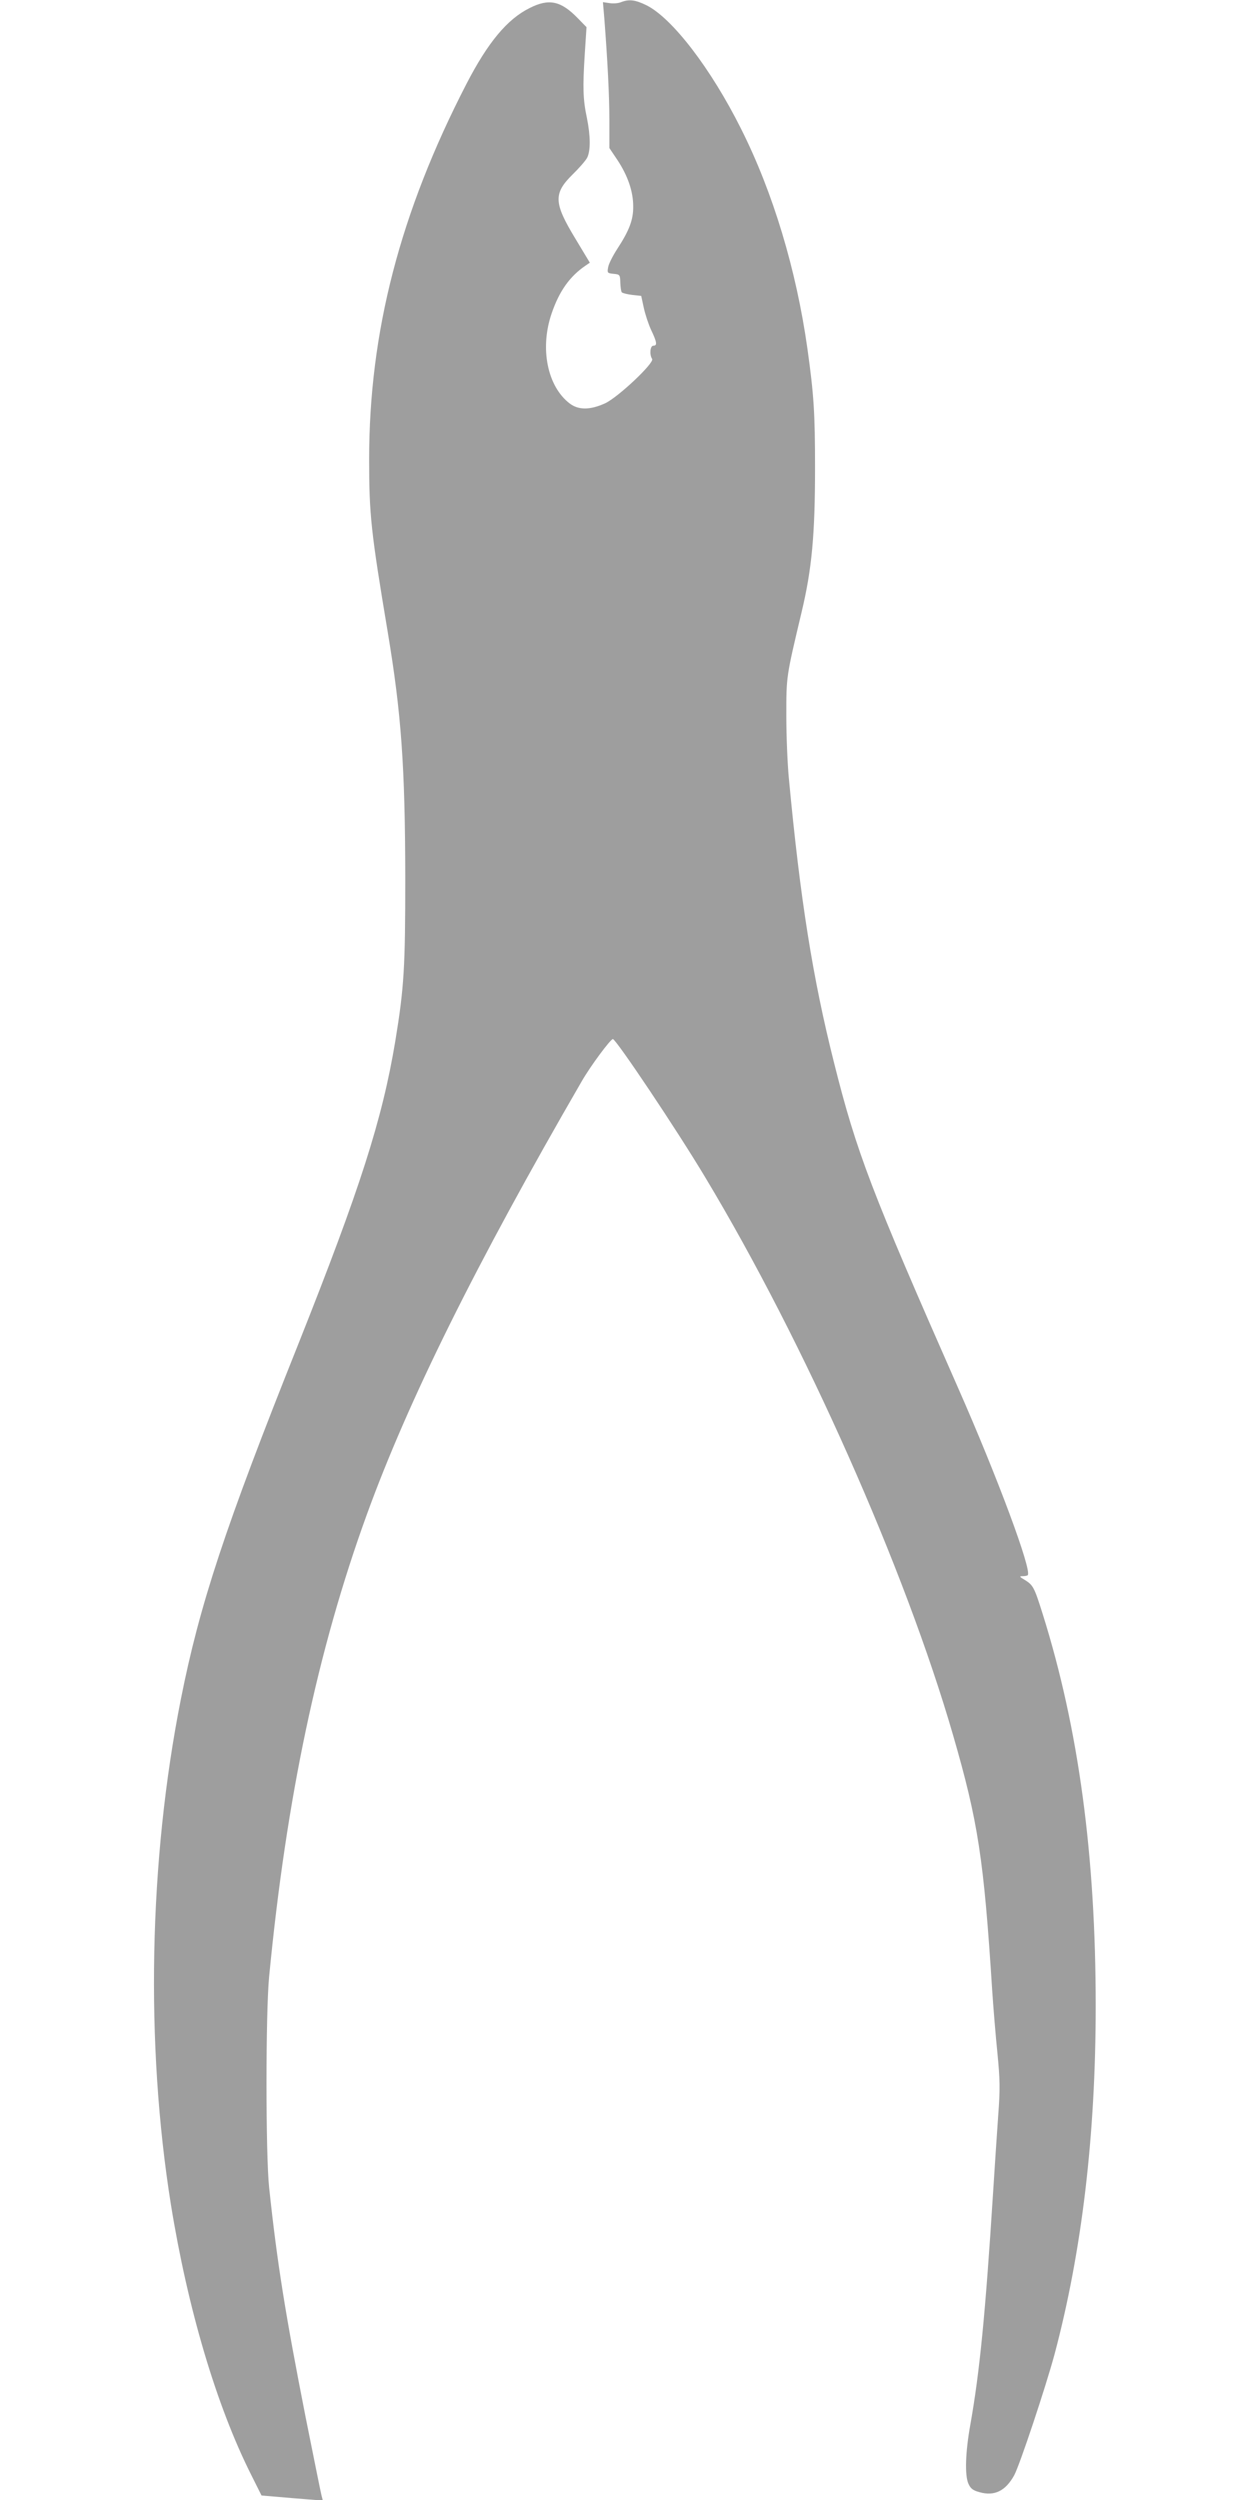
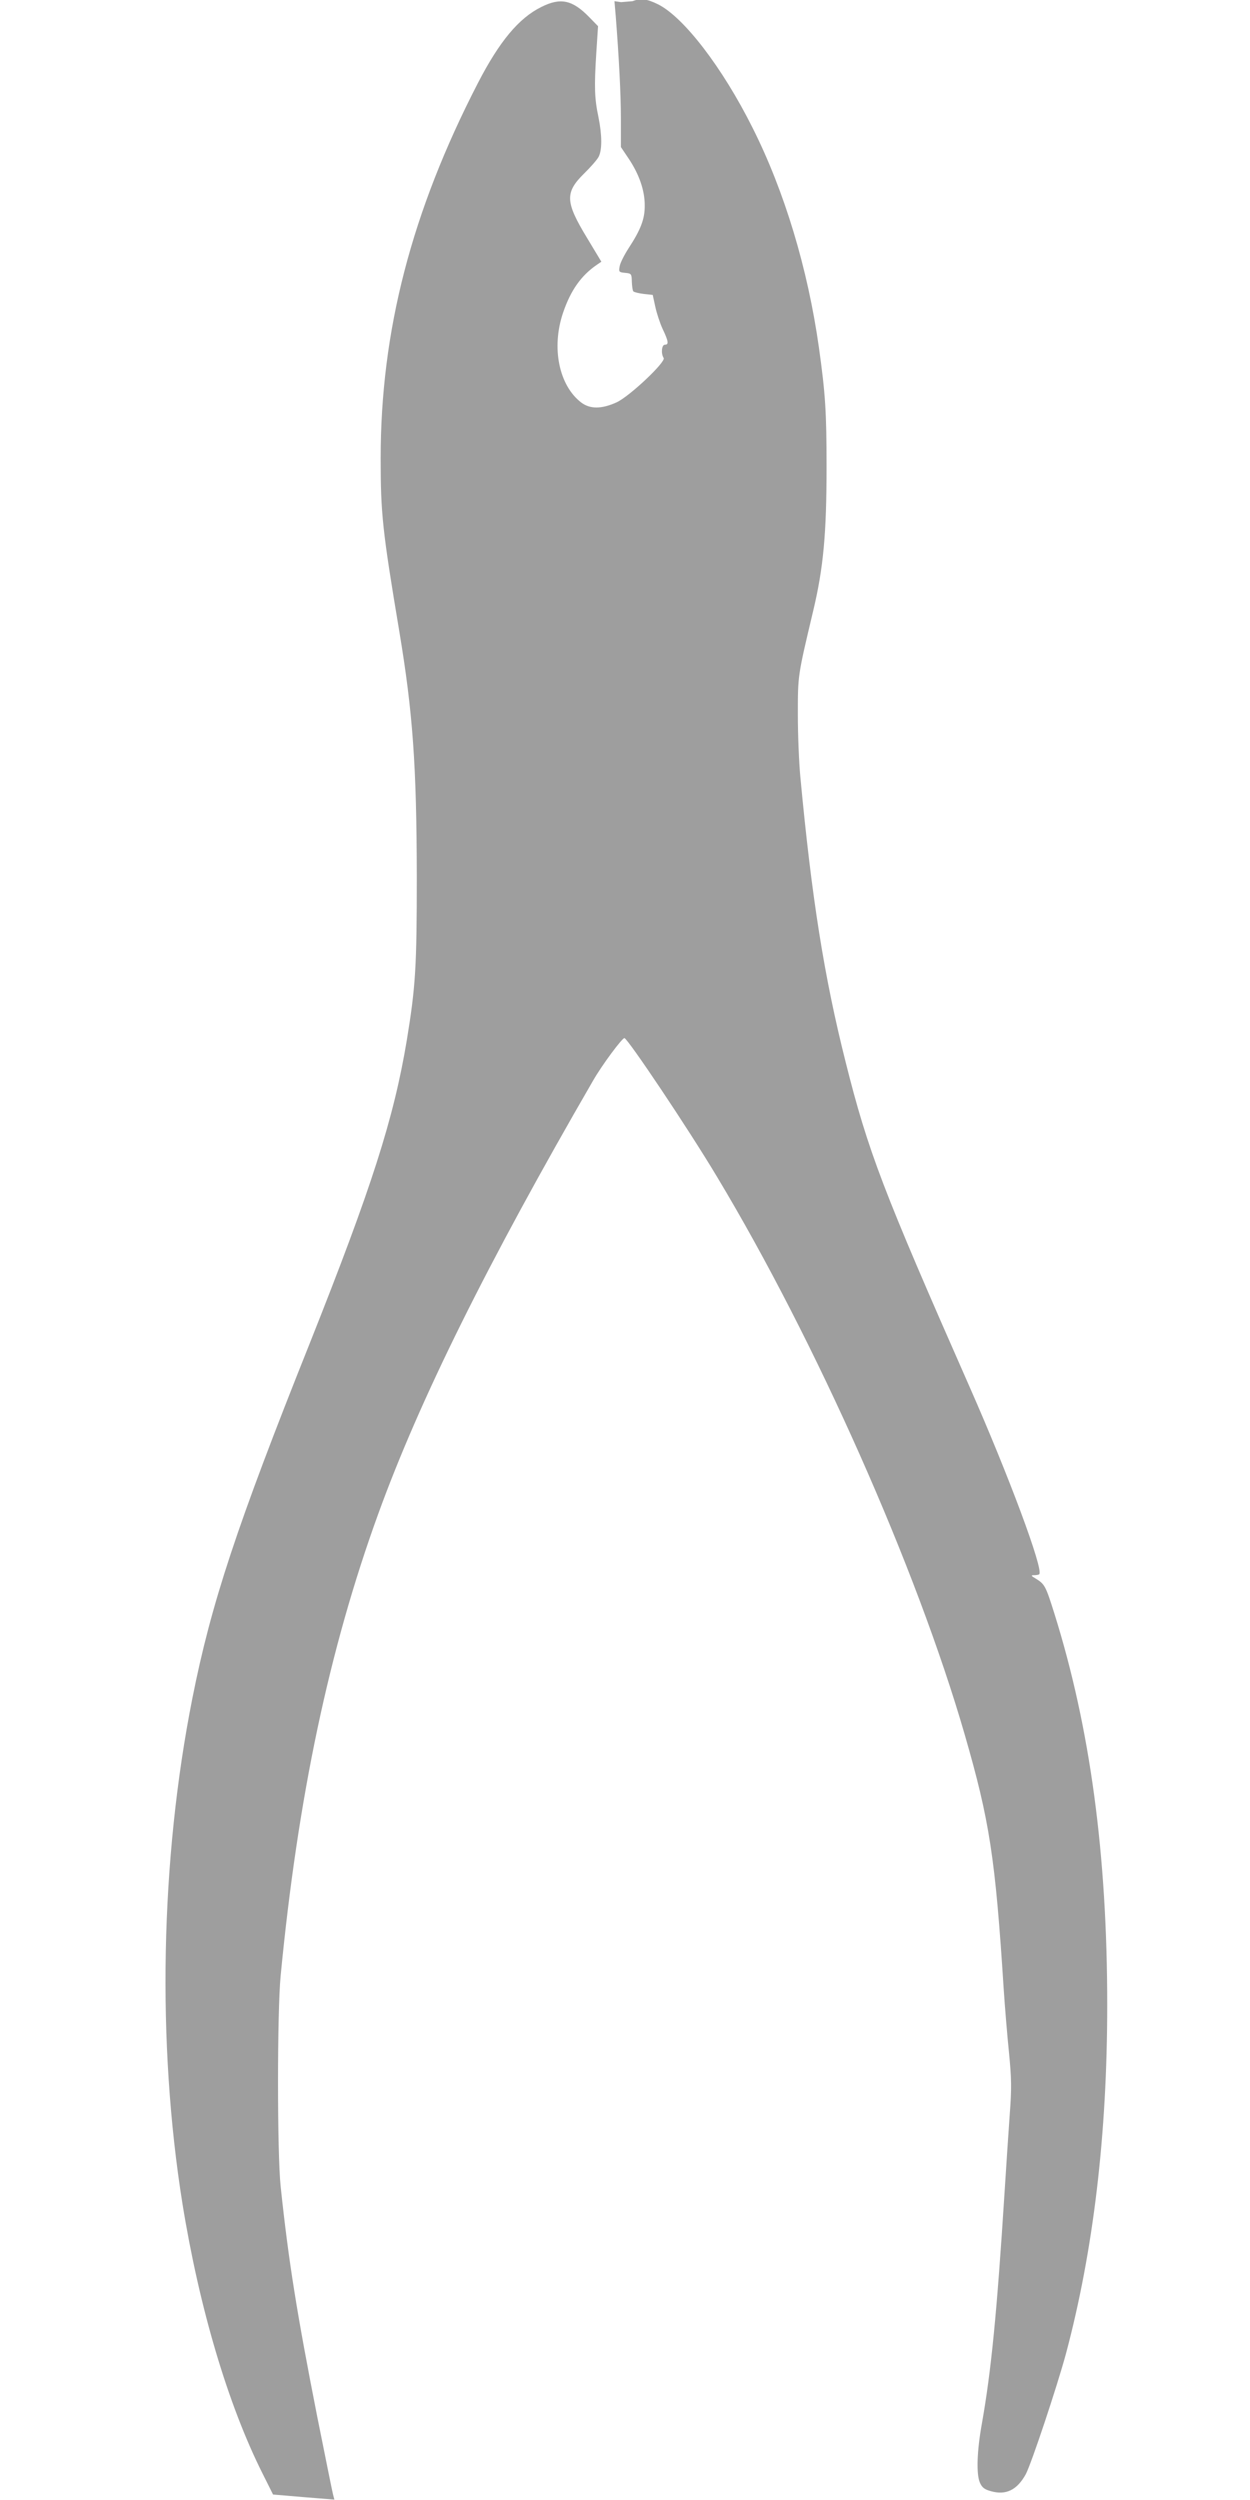
<svg xmlns="http://www.w3.org/2000/svg" version="1.0" width="640pt" height="1280pt" viewBox="0 0 640 1280" preserveAspectRatio="xMidYMid meet">
  <g transform="translate(0,1280) scale(0.1,-0.1)" fill="#9e9e9e" stroke="none">
-     <path d="M3180 12789 c-14 -6 -40 -8 -59 -5 l-34 5 7 -82 c16 -207 26 -393 26 -523 l0 -142 41 -61 c53 -80 81 -161 81 -237 1 -69 -20 -124 -82 -219 -22 -34 -43 -75 -46 -92 -6 -30 -4 -32 27 -35 33 -3 34 -5 35 -46 1 -23 4 -46 8 -49 4 -4 28 -10 53 -13 l46 -5 13 -60 c7 -33 24 -85 38 -115 30 -63 32 -80 11 -80 -16 0 -21 -45 -6 -68 12 -20 -174 -196 -241 -227 -77 -35 -136 -35 -181 -1 -114 87 -154 281 -93 460 39 115 93 191 174 246 l22 15 -74 123 c-111 183 -113 231 -15 328 33 32 67 71 75 86 18 35 18 110 -1 204 -20 94 -22 154 -11 327 l9 138 -44 45 c-87 90 -148 103 -247 53 -115 -57 -214 -176 -324 -389 -340 -659 -498 -1270 -498 -1921 0 -284 9 -370 95 -884 70 -420 89 -688 90 -1260 0 -458 -6 -561 -51 -835 -67 -403 -180 -755 -496 -1550 -376 -941 -506 -1336 -602 -1820 -164 -826 -182 -1767 -51 -2587 86 -533 233 -1030 411 -1384 l53 -106 83 -7 c46 -4 116 -10 157 -13 l74 -6 -7 27 c-4 15 -40 195 -81 399 -103 524 -146 789 -187 1177 -18 168 -18 896 0 1080 88 913 248 1671 500 2365 212 584 556 1278 1100 2218 46 80 148 217 160 217 17 -2 327 -464 474 -710 506 -842 1022 -2004 1268 -2855 128 -443 157 -631 200 -1305 6 -91 18 -236 27 -324 13 -133 14 -183 4 -315 -6 -86 -18 -262 -26 -391 -40 -631 -69 -924 -117 -1195 -25 -139 -29 -257 -10 -301 11 -25 23 -35 57 -44 77 -22 134 7 178 87 29 55 159 445 206 618 140 526 211 1120 211 1785 0 769 -87 1418 -271 2005 -44 140 -49 149 -94 177 -26 15 -27 18 -9 18 11 0 23 2 26 5 23 23 -155 502 -357 960 -443 1005 -519 1202 -635 1665 -109 433 -173 836 -231 1455 -7 72 -13 216 -13 320 0 204 -1 197 78 530 53 222 69 397 69 740 0 280 -6 374 -39 610 -57 404 -176 800 -340 1126 -154 308 -352 566 -484 632 -57 28 -89 32 -130 16z" />
+     <path d="M3180 12789 l-34 5 7 -82 c16 -207 26 -393 26 -523 l0 -142 41 -61 c53 -80 81 -161 81 -237 1 -69 -20 -124 -82 -219 -22 -34 -43 -75 -46 -92 -6 -30 -4 -32 27 -35 33 -3 34 -5 35 -46 1 -23 4 -46 8 -49 4 -4 28 -10 53 -13 l46 -5 13 -60 c7 -33 24 -85 38 -115 30 -63 32 -80 11 -80 -16 0 -21 -45 -6 -68 12 -20 -174 -196 -241 -227 -77 -35 -136 -35 -181 -1 -114 87 -154 281 -93 460 39 115 93 191 174 246 l22 15 -74 123 c-111 183 -113 231 -15 328 33 32 67 71 75 86 18 35 18 110 -1 204 -20 94 -22 154 -11 327 l9 138 -44 45 c-87 90 -148 103 -247 53 -115 -57 -214 -176 -324 -389 -340 -659 -498 -1270 -498 -1921 0 -284 9 -370 95 -884 70 -420 89 -688 90 -1260 0 -458 -6 -561 -51 -835 -67 -403 -180 -755 -496 -1550 -376 -941 -506 -1336 -602 -1820 -164 -826 -182 -1767 -51 -2587 86 -533 233 -1030 411 -1384 l53 -106 83 -7 c46 -4 116 -10 157 -13 l74 -6 -7 27 c-4 15 -40 195 -81 399 -103 524 -146 789 -187 1177 -18 168 -18 896 0 1080 88 913 248 1671 500 2365 212 584 556 1278 1100 2218 46 80 148 217 160 217 17 -2 327 -464 474 -710 506 -842 1022 -2004 1268 -2855 128 -443 157 -631 200 -1305 6 -91 18 -236 27 -324 13 -133 14 -183 4 -315 -6 -86 -18 -262 -26 -391 -40 -631 -69 -924 -117 -1195 -25 -139 -29 -257 -10 -301 11 -25 23 -35 57 -44 77 -22 134 7 178 87 29 55 159 445 206 618 140 526 211 1120 211 1785 0 769 -87 1418 -271 2005 -44 140 -49 149 -94 177 -26 15 -27 18 -9 18 11 0 23 2 26 5 23 23 -155 502 -357 960 -443 1005 -519 1202 -635 1665 -109 433 -173 836 -231 1455 -7 72 -13 216 -13 320 0 204 -1 197 78 530 53 222 69 397 69 740 0 280 -6 374 -39 610 -57 404 -176 800 -340 1126 -154 308 -352 566 -484 632 -57 28 -89 32 -130 16z" />
  </g>
</svg>